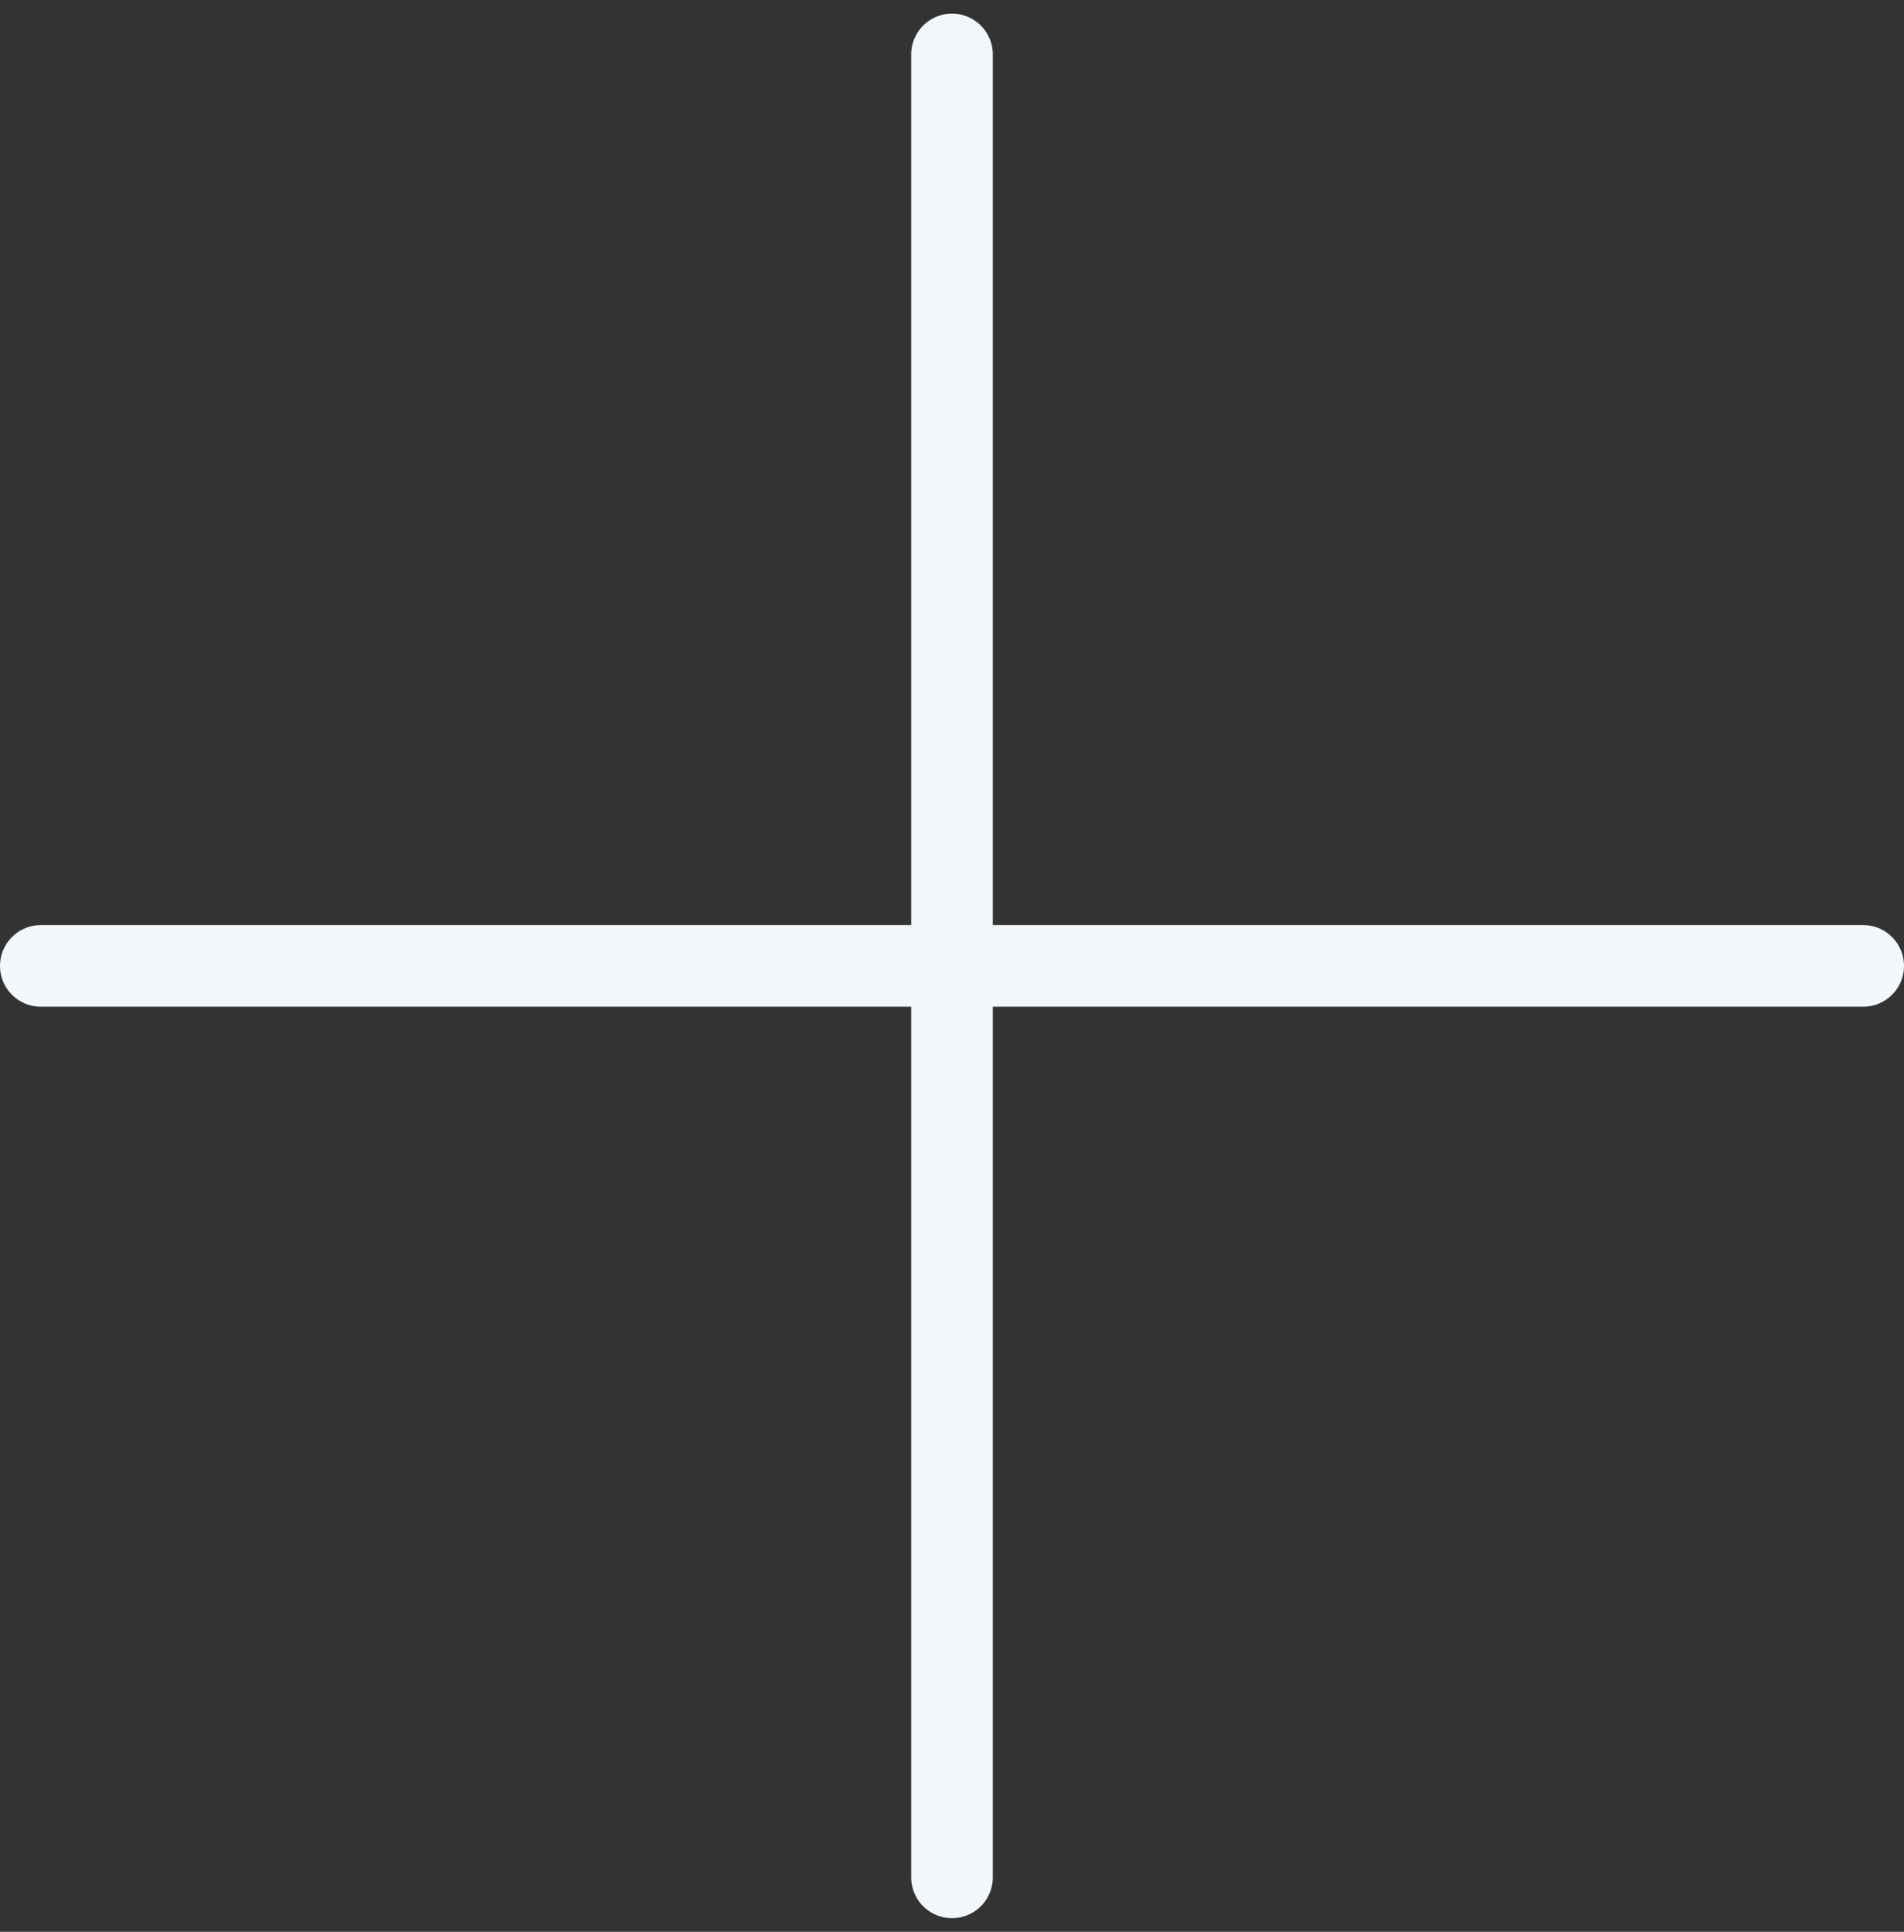
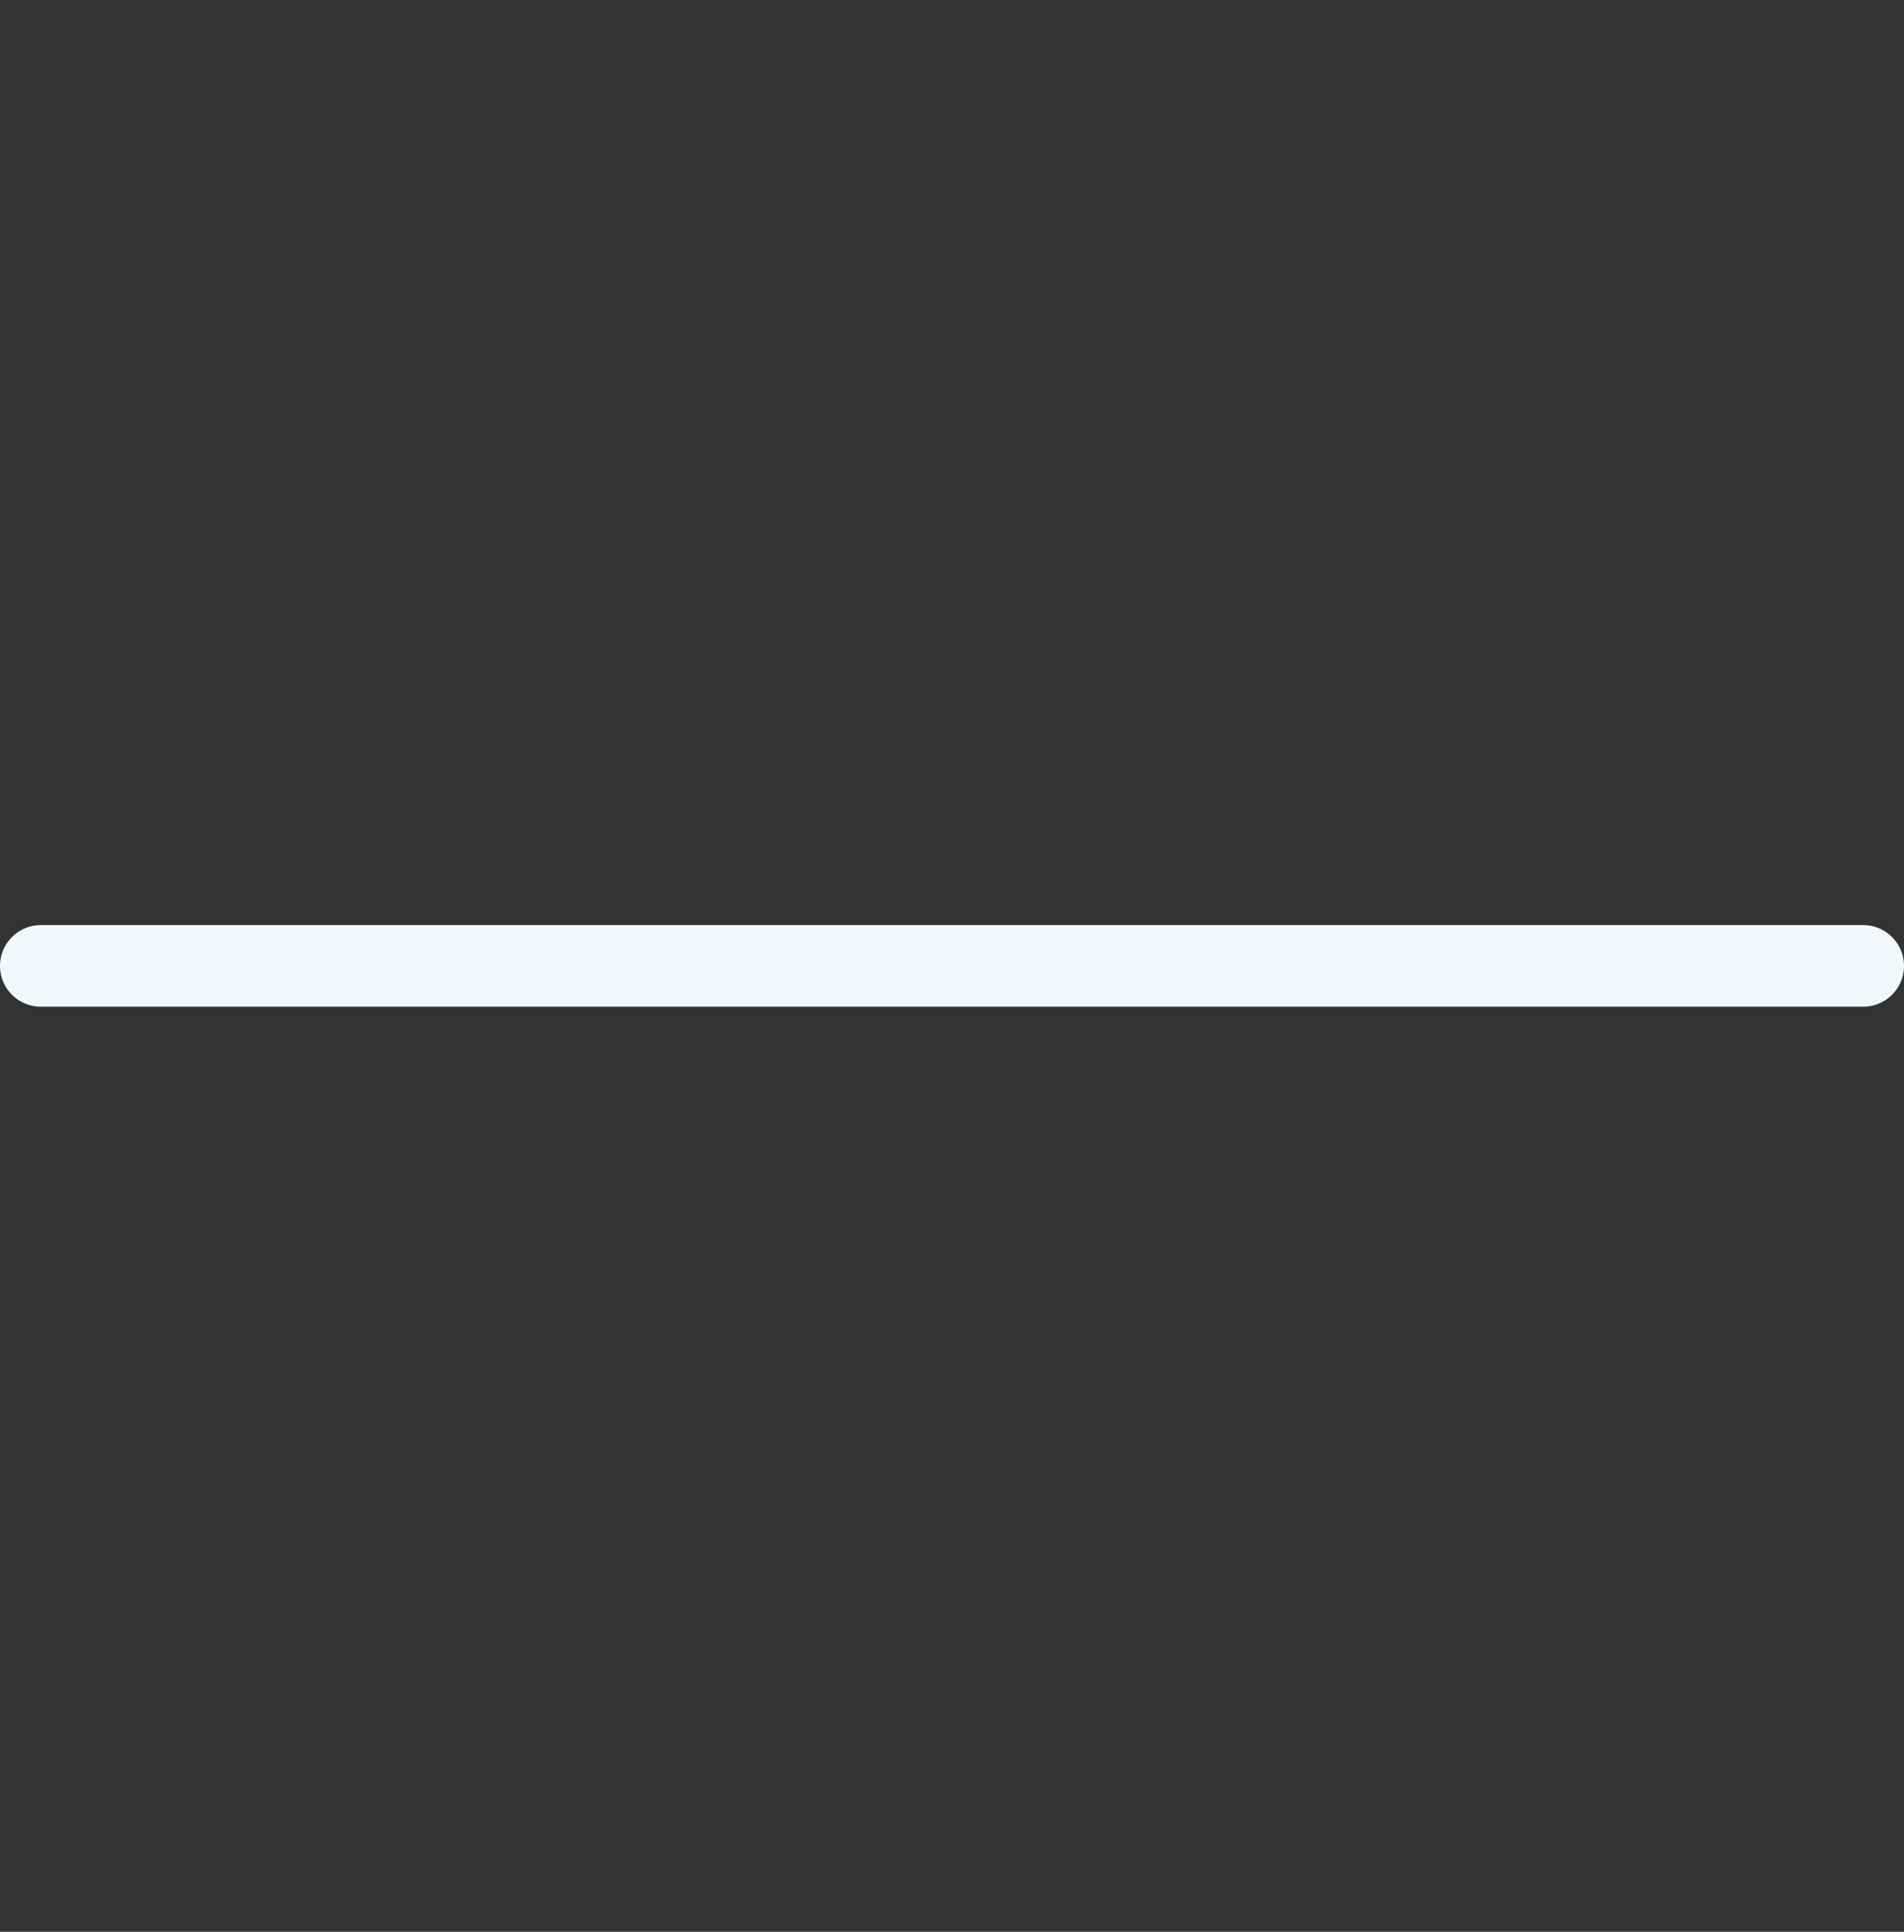
<svg xmlns="http://www.w3.org/2000/svg" width="70" height="71" viewBox="0 0 70 71" fill="none">
  <rect x="0" y="0" width="70" height="71" fill="#333333" stroke="none" />
-   <path d="M35 2V69M68.5 35.5H1.5" stroke="#F2F7FB" stroke-width="3" stroke-linecap="round" />
+   <path d="M35 2M68.5 35.5H1.5" stroke="#F2F7FB" stroke-width="3" stroke-linecap="round" />
</svg>